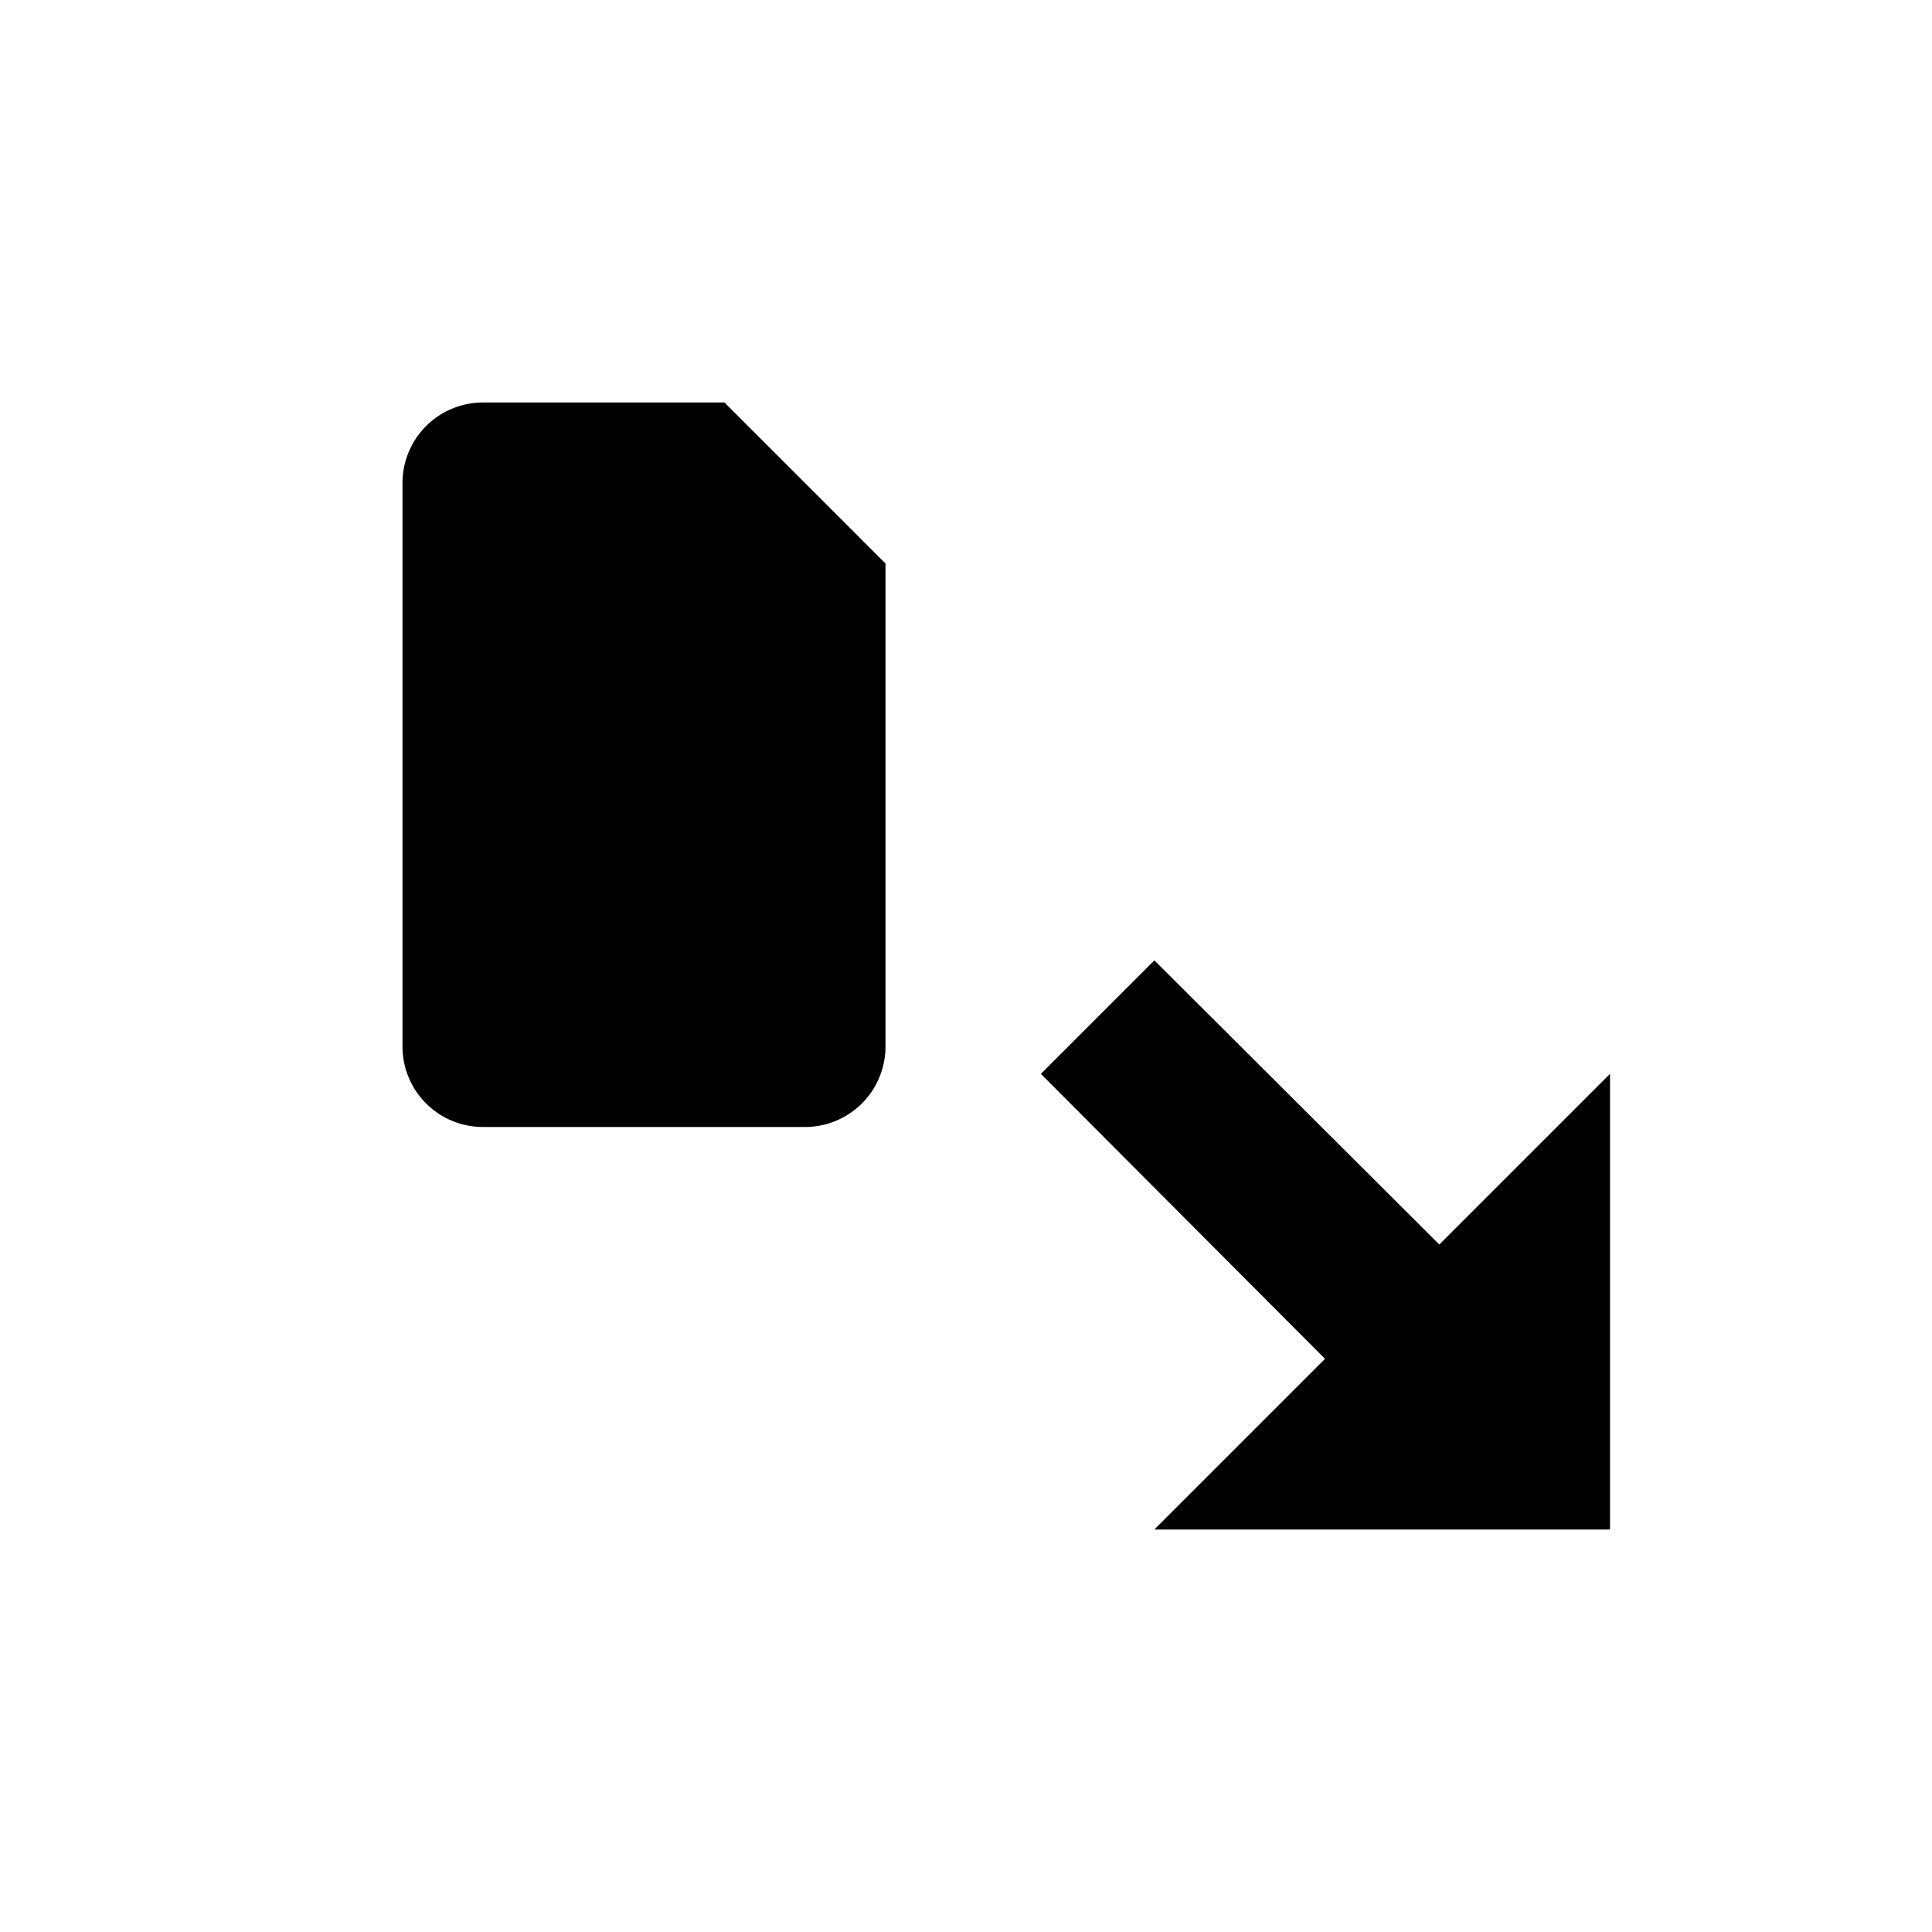
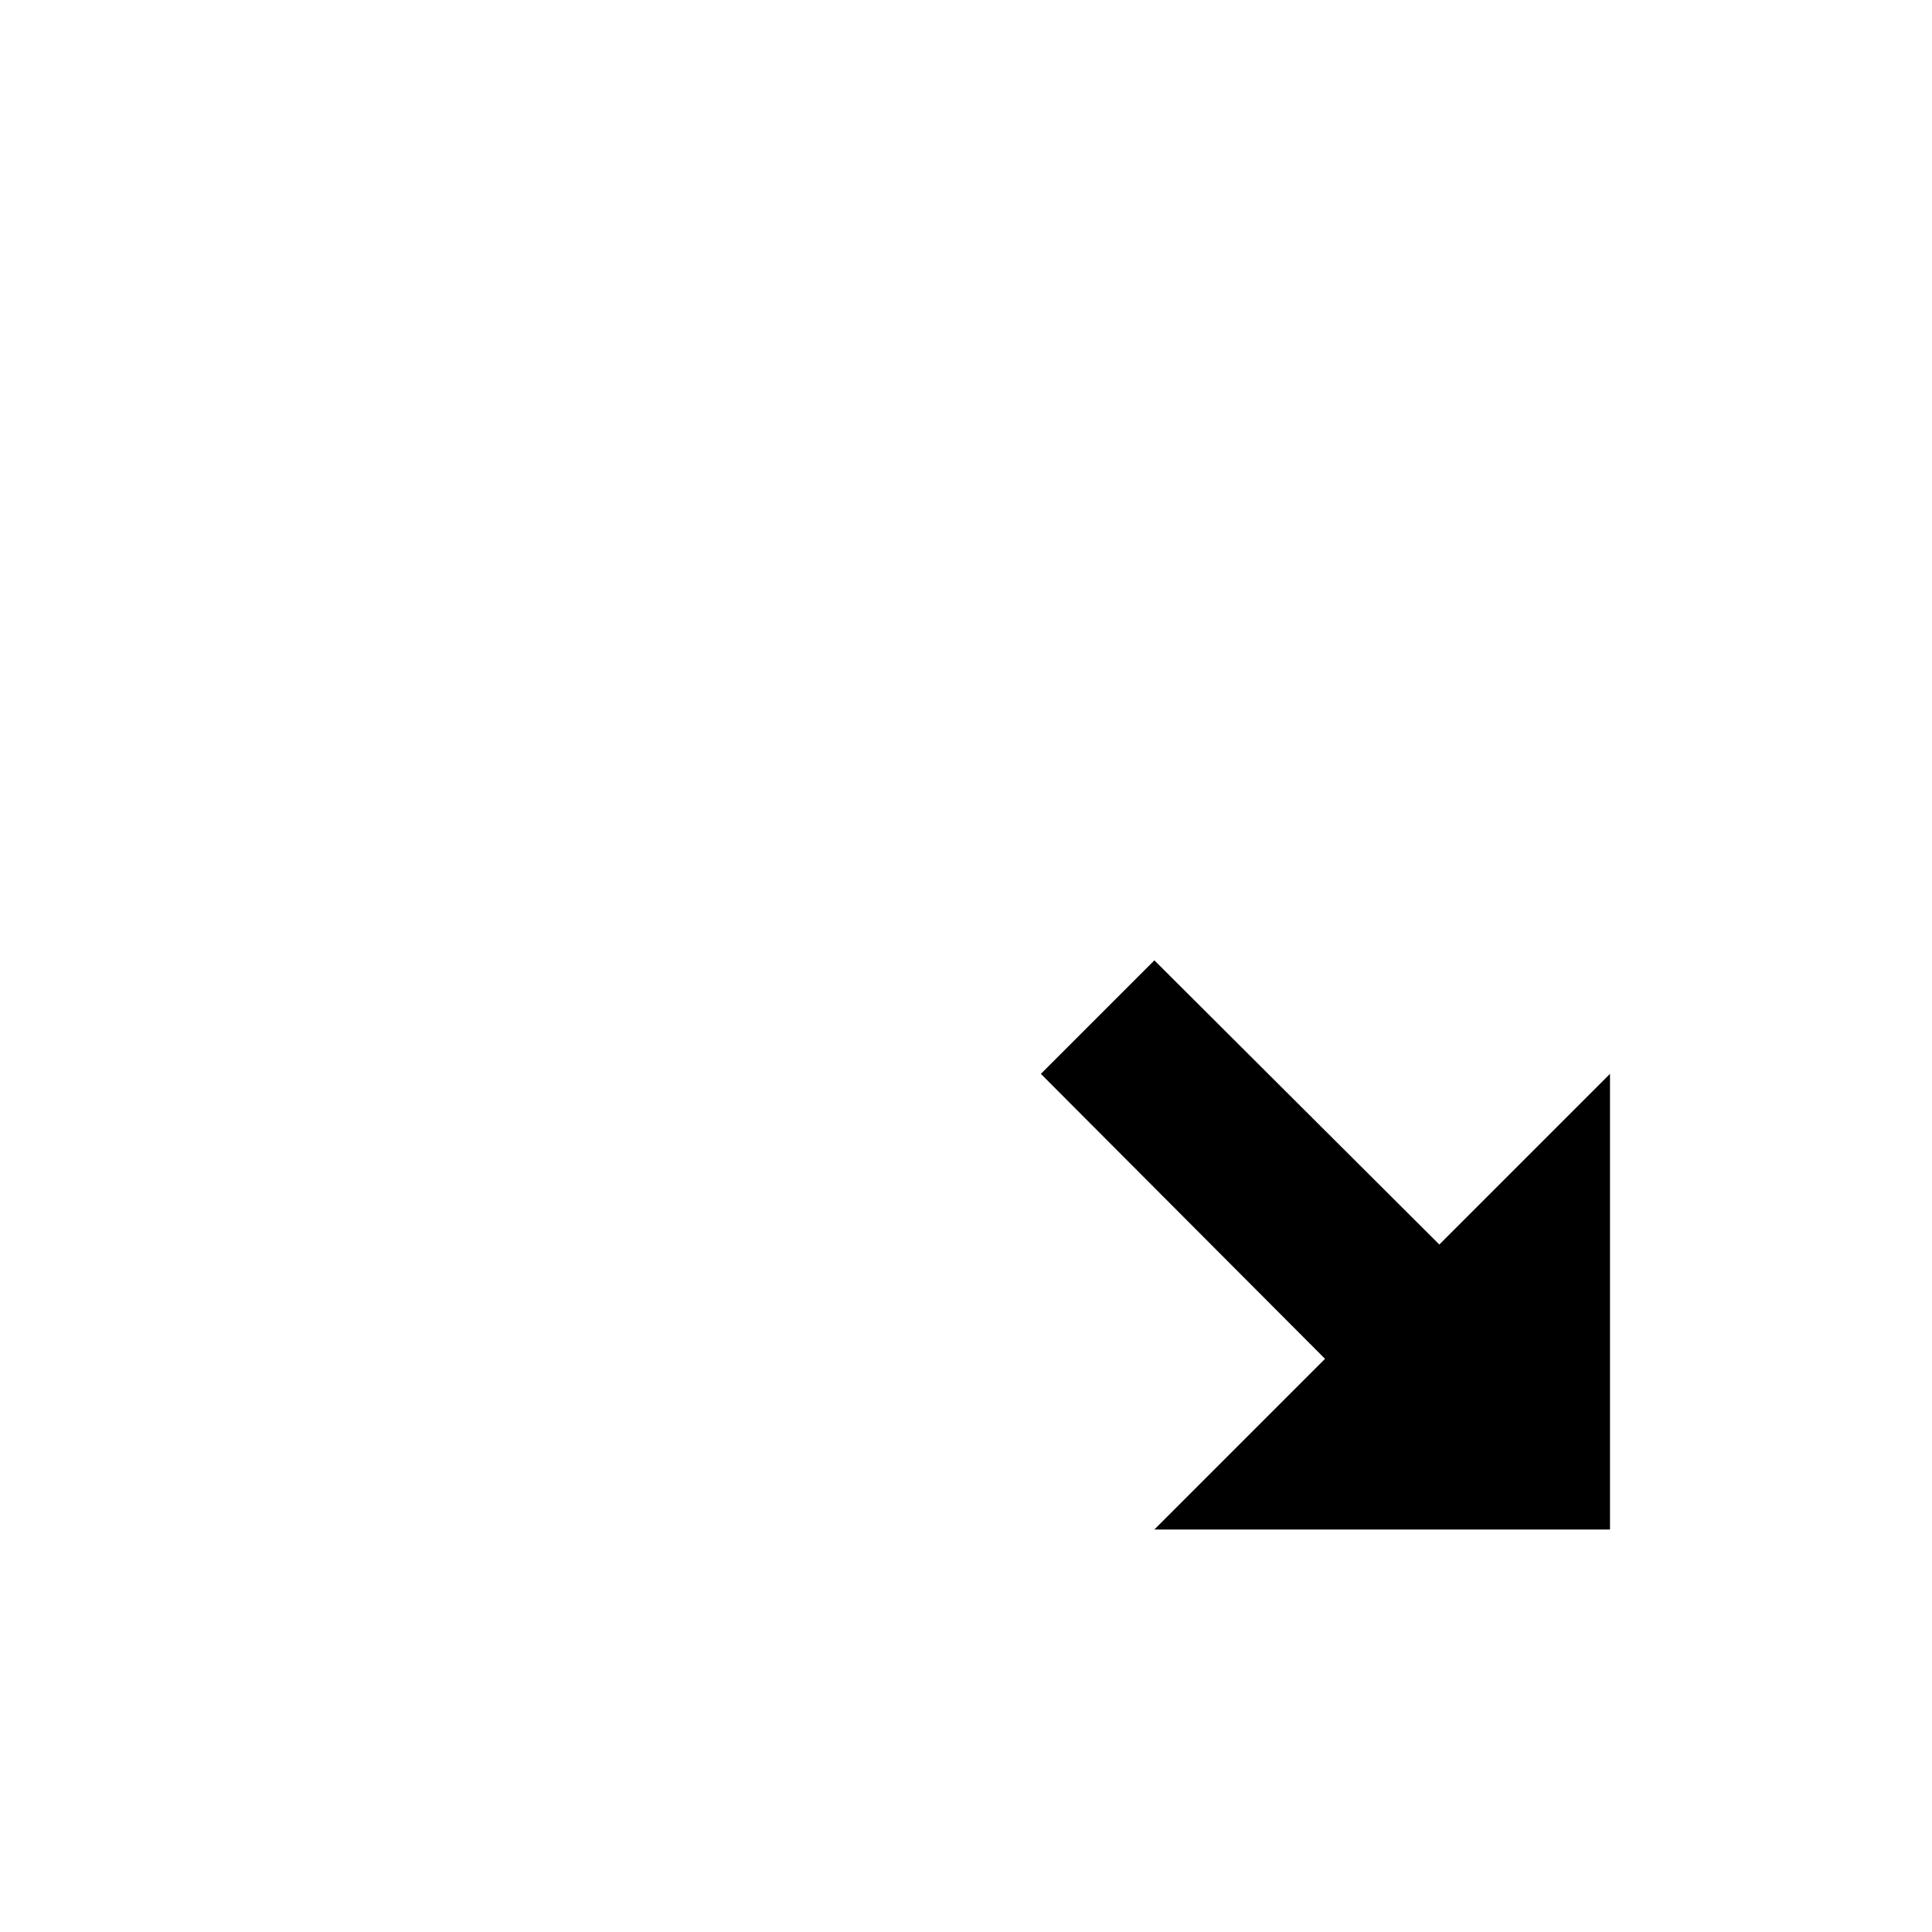
<svg xmlns="http://www.w3.org/2000/svg" id="Layer_1" data-name="Layer 1" viewBox="0 0 24 24">
  <title>icons</title>
  <polygon points="14.34 19 20 19 20 13.34 17.88 15.46 14.34 11.93 12.93 13.34 16.46 16.88 14.34 19" />
-   <path d="M9,5H6A1,1,0,0,0,5,6v7a1,1,0,0,0,1,1h4a1,1,0,0,0,1-1V7h0Z" />
</svg>